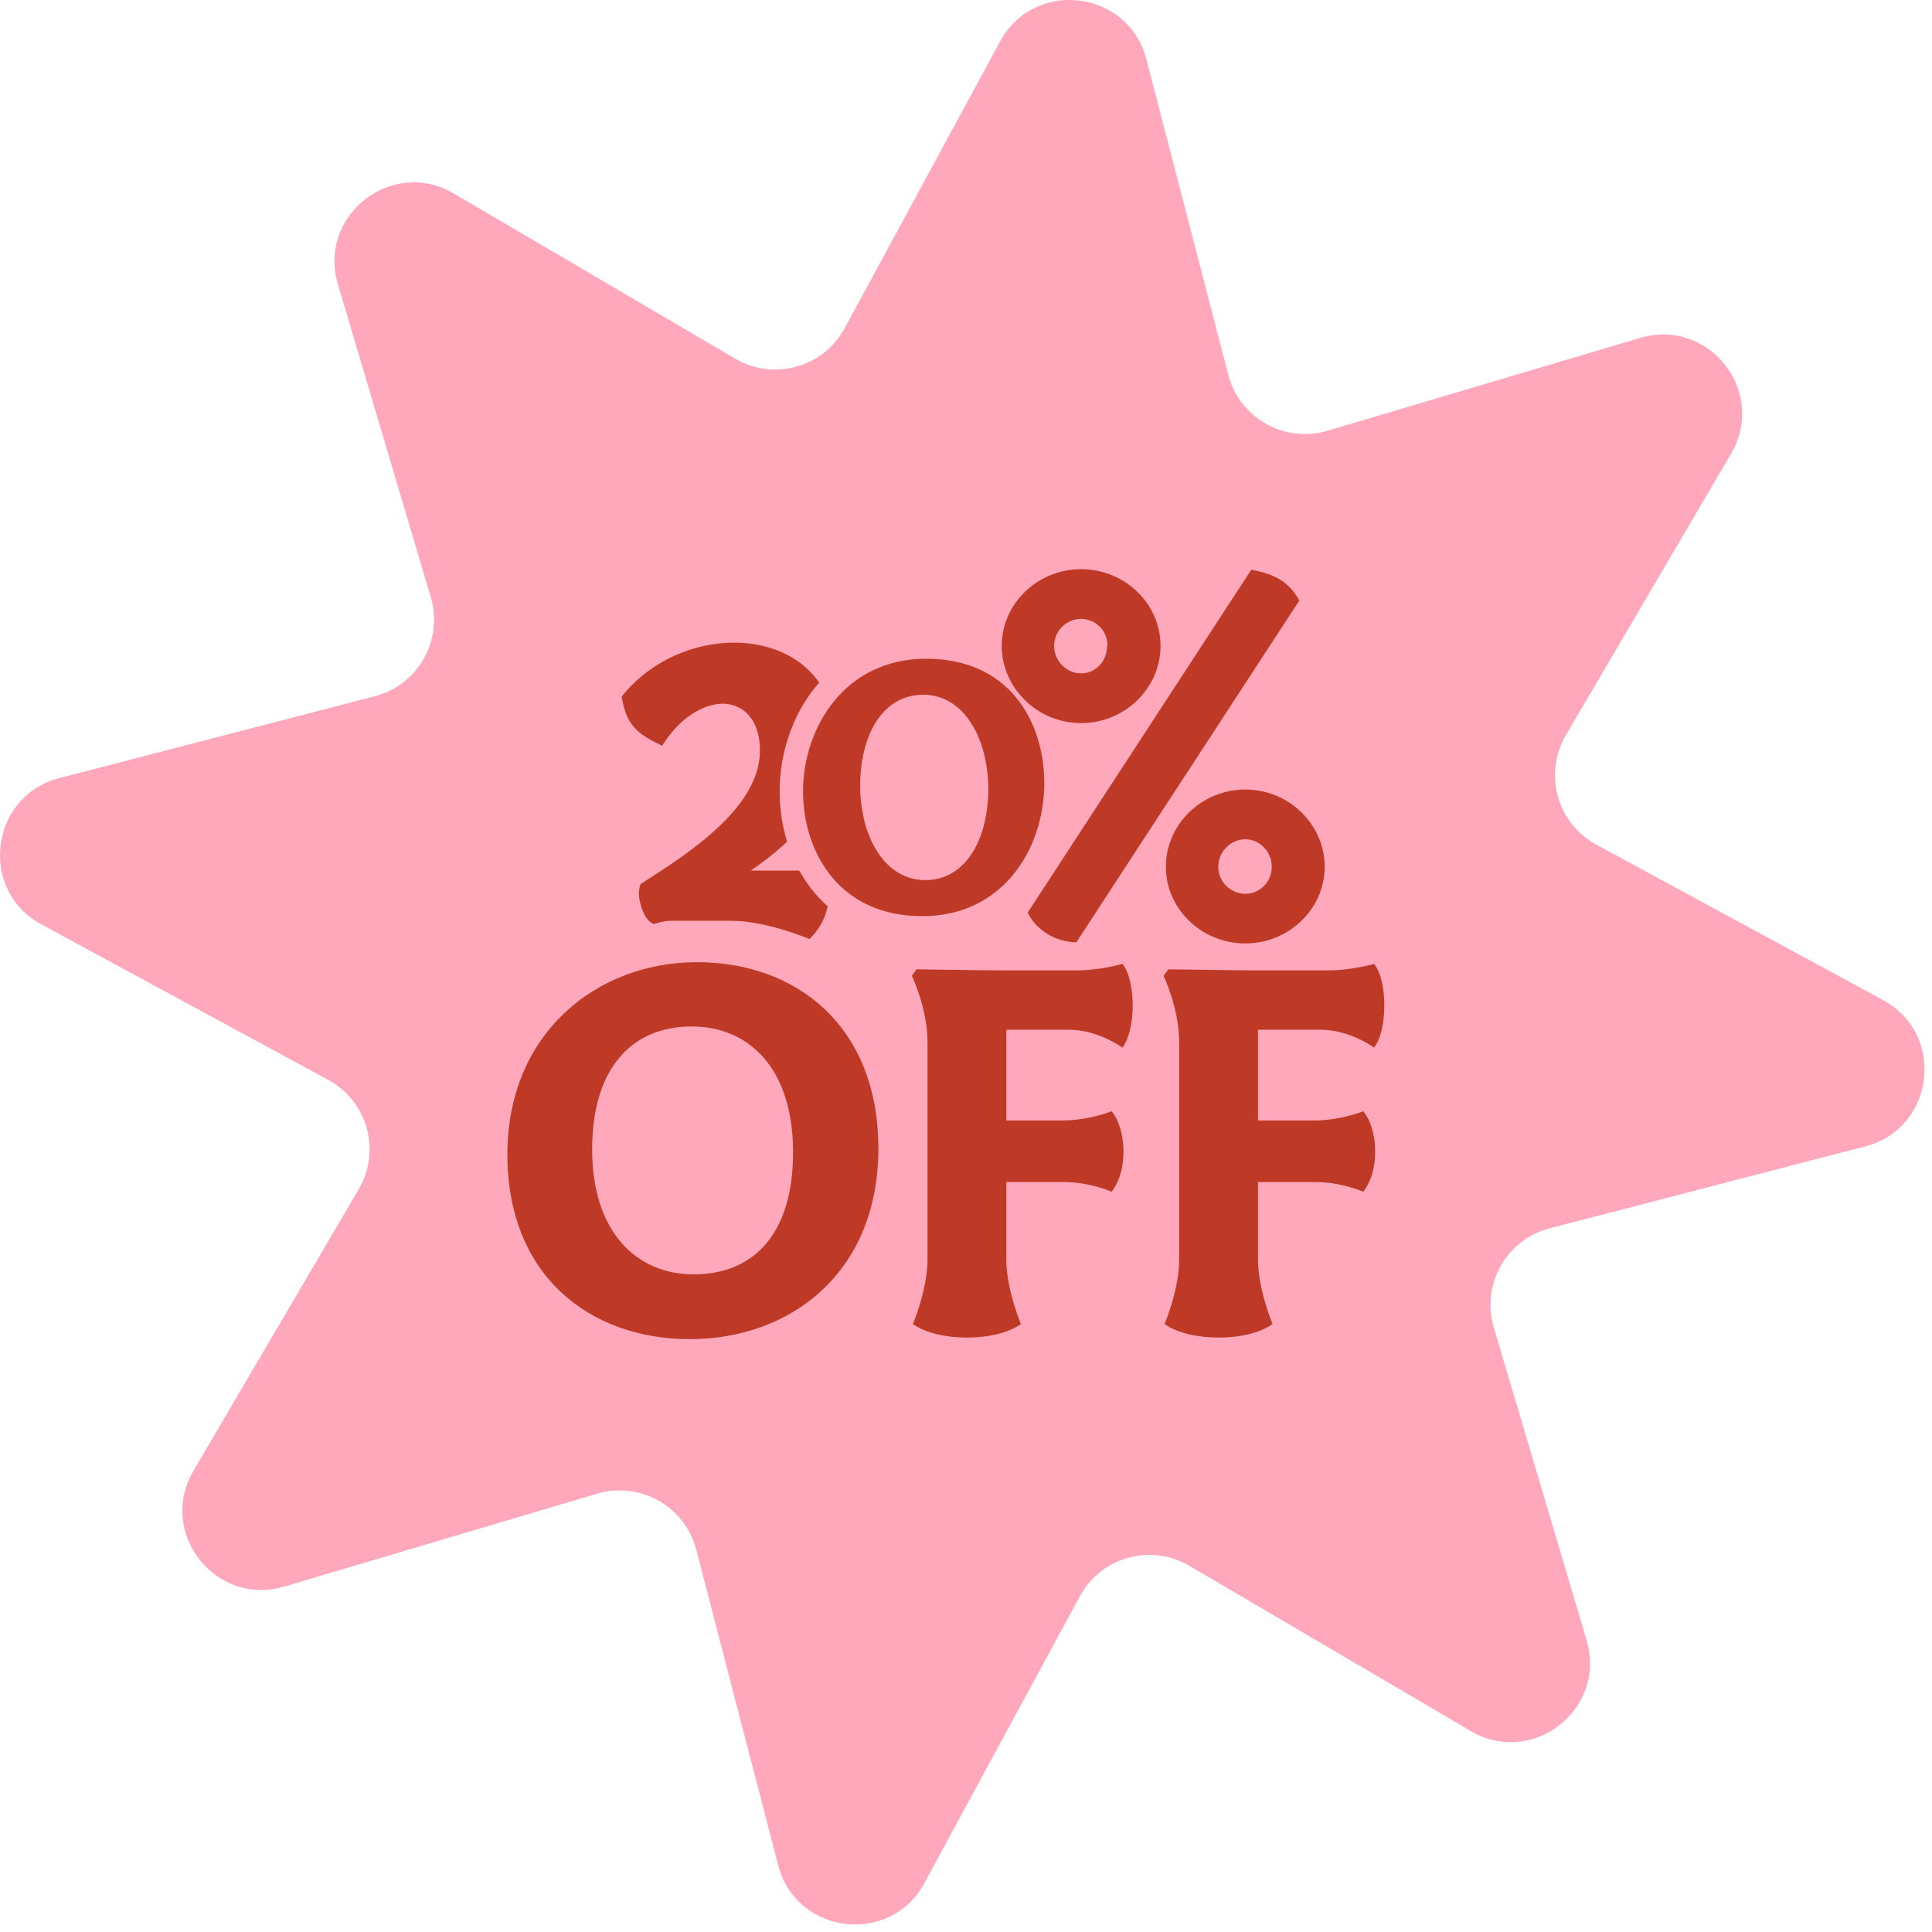
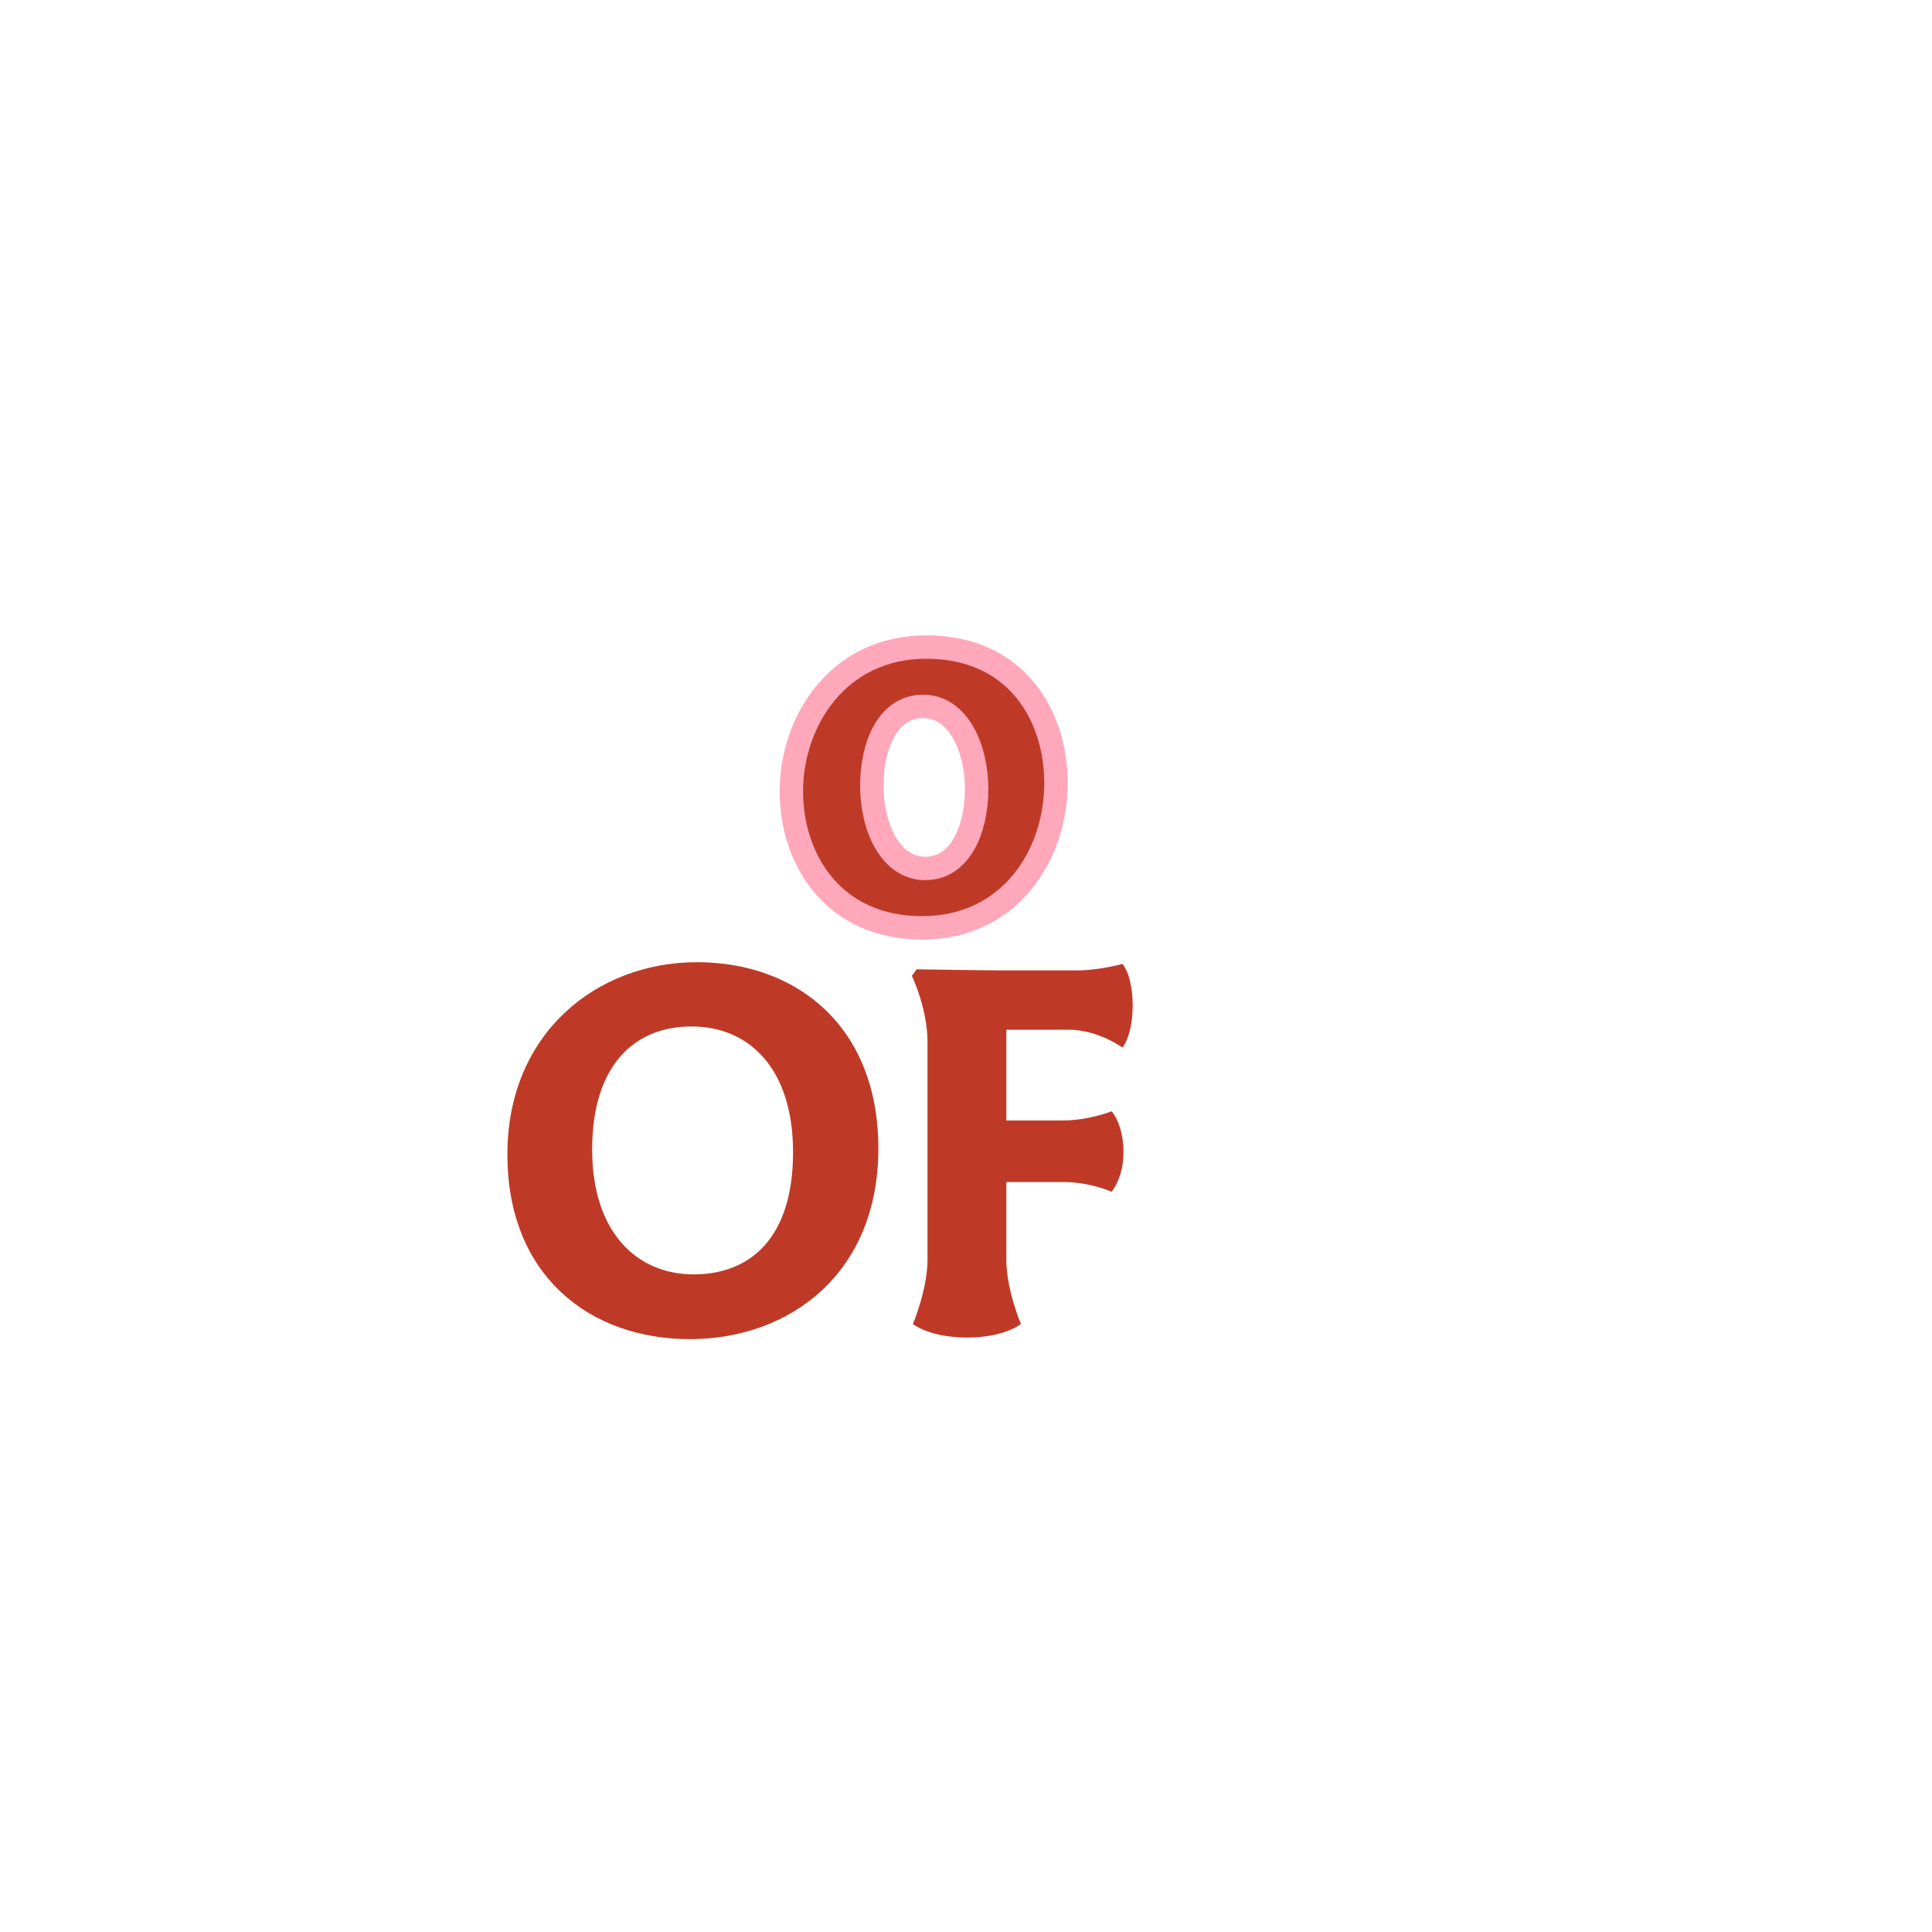
<svg xmlns="http://www.w3.org/2000/svg" fill="none" viewBox="0 0 165 165" height="165" width="165">
-   <path fill="#FFA8BB" d="M125.587 147.822L101.592 133.735C98.277 131.78 94.033 132.97 92.211 136.352L78.951 160.815C76.037 166.219 67.98 165.223 66.456 159.291L59.461 132.345C58.502 128.635 54.652 126.48 50.973 127.573L24.288 135.496C18.386 137.251 13.414 130.857 16.535 125.587L30.621 101.592C32.576 98.277 31.386 94.033 28.004 92.211L3.541 78.951C-1.863 76.037 -0.867 67.98 5.065 66.456L32.011 59.461C35.721 58.502 37.876 54.652 36.783 50.973L28.86 24.288C27.105 18.386 33.499 13.414 38.769 16.535L62.77 30.621C66.085 32.576 70.329 31.386 72.151 28.004L85.411 3.541C88.326 -1.863 96.383 -0.867 97.907 5.065L104.901 32.011C105.86 35.721 109.71 37.876 113.389 36.783L140.074 28.86C145.976 27.105 150.948 33.499 147.828 38.769L133.741 62.77C131.786 66.085 132.976 70.329 136.358 72.151L160.821 85.411C166.225 88.326 165.229 96.383 159.297 97.907L132.351 104.901C128.641 105.86 126.486 109.71 127.579 113.389L135.502 140.074C137.257 145.976 130.863 150.948 125.593 147.828L125.587 147.822Z" />
-   <path fill="#BE3A27" d="M70.517 74.349C70.748 75.363 70.797 75.776 70.797 76.237C70.797 77.573 70.384 78.957 69.139 80.202C69.139 80.202 65.496 78.636 62.406 78.636H57.287C56.644 78.636 55.861 78.915 55.861 78.915C55.029 78.684 54.567 77.069 54.567 76.334C54.567 76.013 54.616 75.733 54.707 75.503C58.35 73.153 64.901 69.139 64.901 64.112C64.901 61.343 63.377 60.099 61.72 60.099C60.062 60.099 57.986 61.343 56.553 63.693C54.434 62.679 53.511 61.987 53.092 59.498C55.49 56.456 59.224 54.883 62.685 54.883C67.111 54.883 71.404 57.464 71.404 63.371C71.404 68.12 68.04 71.671 64.118 74.349H70.53H70.517Z" />
  <path stroke-miterlimit="10" stroke-width="2" stroke="#FFA8BB" fill="#BE3A27" d="M90.184 66.881C90.184 73.013 86.261 79.243 78.745 79.243C71.228 79.243 67.585 73.475 67.585 67.573C67.585 61.671 71.507 55.26 79.115 55.26C86.723 55.26 90.184 61.028 90.184 66.881ZM74.458 67.112C74.458 70.615 76.025 74.167 79.024 74.167C82.023 74.167 83.408 70.803 83.408 67.385C83.408 63.967 81.884 60.33 78.842 60.33C75.8 60.33 74.458 63.693 74.458 67.112Z" />
  <path fill="#BE3A27" d="M75.016 98.089C75.016 108.745 67.451 114.367 58.92 114.367C50.39 114.367 43.334 108.969 43.334 98.593C43.334 88.217 50.991 82.175 59.521 82.175C68.052 82.175 75.016 87.664 75.016 98.089ZM50.572 98.18C50.572 105.144 54.306 108.836 59.242 108.836C64.178 108.836 67.73 105.606 67.73 98.411C67.73 91.216 63.948 87.664 59.06 87.664C54.172 87.664 50.572 90.985 50.572 98.18Z" />
  <path fill="#BE3A27" d="M85.945 87.943V95.691H90.742C93.001 95.691 94.938 94.907 94.938 94.907C95.581 95.691 95.951 96.984 95.951 98.368C95.951 99.662 95.63 100.858 94.938 101.781C94.938 101.781 93.092 100.949 90.833 100.949H85.945V107.591C85.945 110.129 87.19 113.08 87.19 113.08C86.085 113.863 84.33 114.234 82.624 114.234C80.827 114.234 79.072 113.863 77.967 113.08C77.967 113.08 79.212 110.129 79.212 107.591V89.006C79.212 86.098 77.876 83.335 77.876 83.335L78.289 82.782C78.289 82.782 84.191 82.874 85.393 82.874H92.035C93.881 82.874 95.86 82.321 95.86 82.321C96.462 83.056 96.735 84.489 96.735 85.873C96.735 87.257 96.455 88.684 95.86 89.467C95.86 89.467 93.784 87.943 91.294 87.943H85.945Z" />
-   <path fill="#BE3A27" d="M107.439 87.943V95.691H112.235C114.494 95.691 116.431 94.907 116.431 94.907C117.075 95.691 117.445 96.984 117.445 98.368C117.445 99.662 117.123 100.858 116.431 101.781C116.431 101.781 114.585 100.949 112.327 100.949H107.439V107.591C107.439 110.129 108.684 113.08 108.684 113.08C107.579 113.863 105.824 114.234 104.118 114.234C102.32 114.234 100.566 113.863 99.461 113.08C99.461 113.08 100.705 110.129 100.705 107.591V89.006C100.705 86.098 99.37 83.335 99.37 83.335L99.782 82.782C99.782 82.782 105.684 82.874 106.886 82.874H113.529C115.375 82.874 117.354 82.321 117.354 82.321C117.955 83.056 118.228 84.489 118.228 85.873C118.228 87.257 117.949 88.684 117.354 89.467C117.354 89.467 115.277 87.943 112.788 87.943H107.439Z" />
-   <path fill="#BE3A27" d="M92.333 61.756C88.599 61.756 85.551 58.757 85.551 55.162C85.551 51.568 88.593 48.611 92.333 48.611C96.073 48.611 99.115 51.562 99.115 55.162C99.115 58.763 96.073 61.756 92.333 61.756ZM91.92 80.481C90.165 80.433 88.556 79.516 87.767 77.943L106.862 48.66C108.66 48.981 110.044 49.583 110.967 51.289L91.92 80.481ZM94.592 55.162C94.592 53.827 93.529 52.855 92.333 52.855C91.137 52.855 90.026 53.827 90.026 55.162C90.026 56.498 91.131 57.512 92.333 57.512C93.535 57.512 94.549 56.498 94.549 55.162H94.598H94.592ZM106.352 80.572C102.618 80.572 99.57 77.621 99.57 74.021C99.57 70.42 102.612 67.427 106.352 67.427C110.092 67.427 113.134 70.427 113.134 74.021C113.134 77.615 110.092 80.572 106.352 80.572ZM104.045 74.027C104.045 75.363 105.15 76.334 106.352 76.334C107.555 76.334 108.611 75.363 108.611 74.027C108.611 72.691 107.548 71.677 106.352 71.677C105.156 71.677 104.045 72.691 104.045 74.027Z" />
</svg>